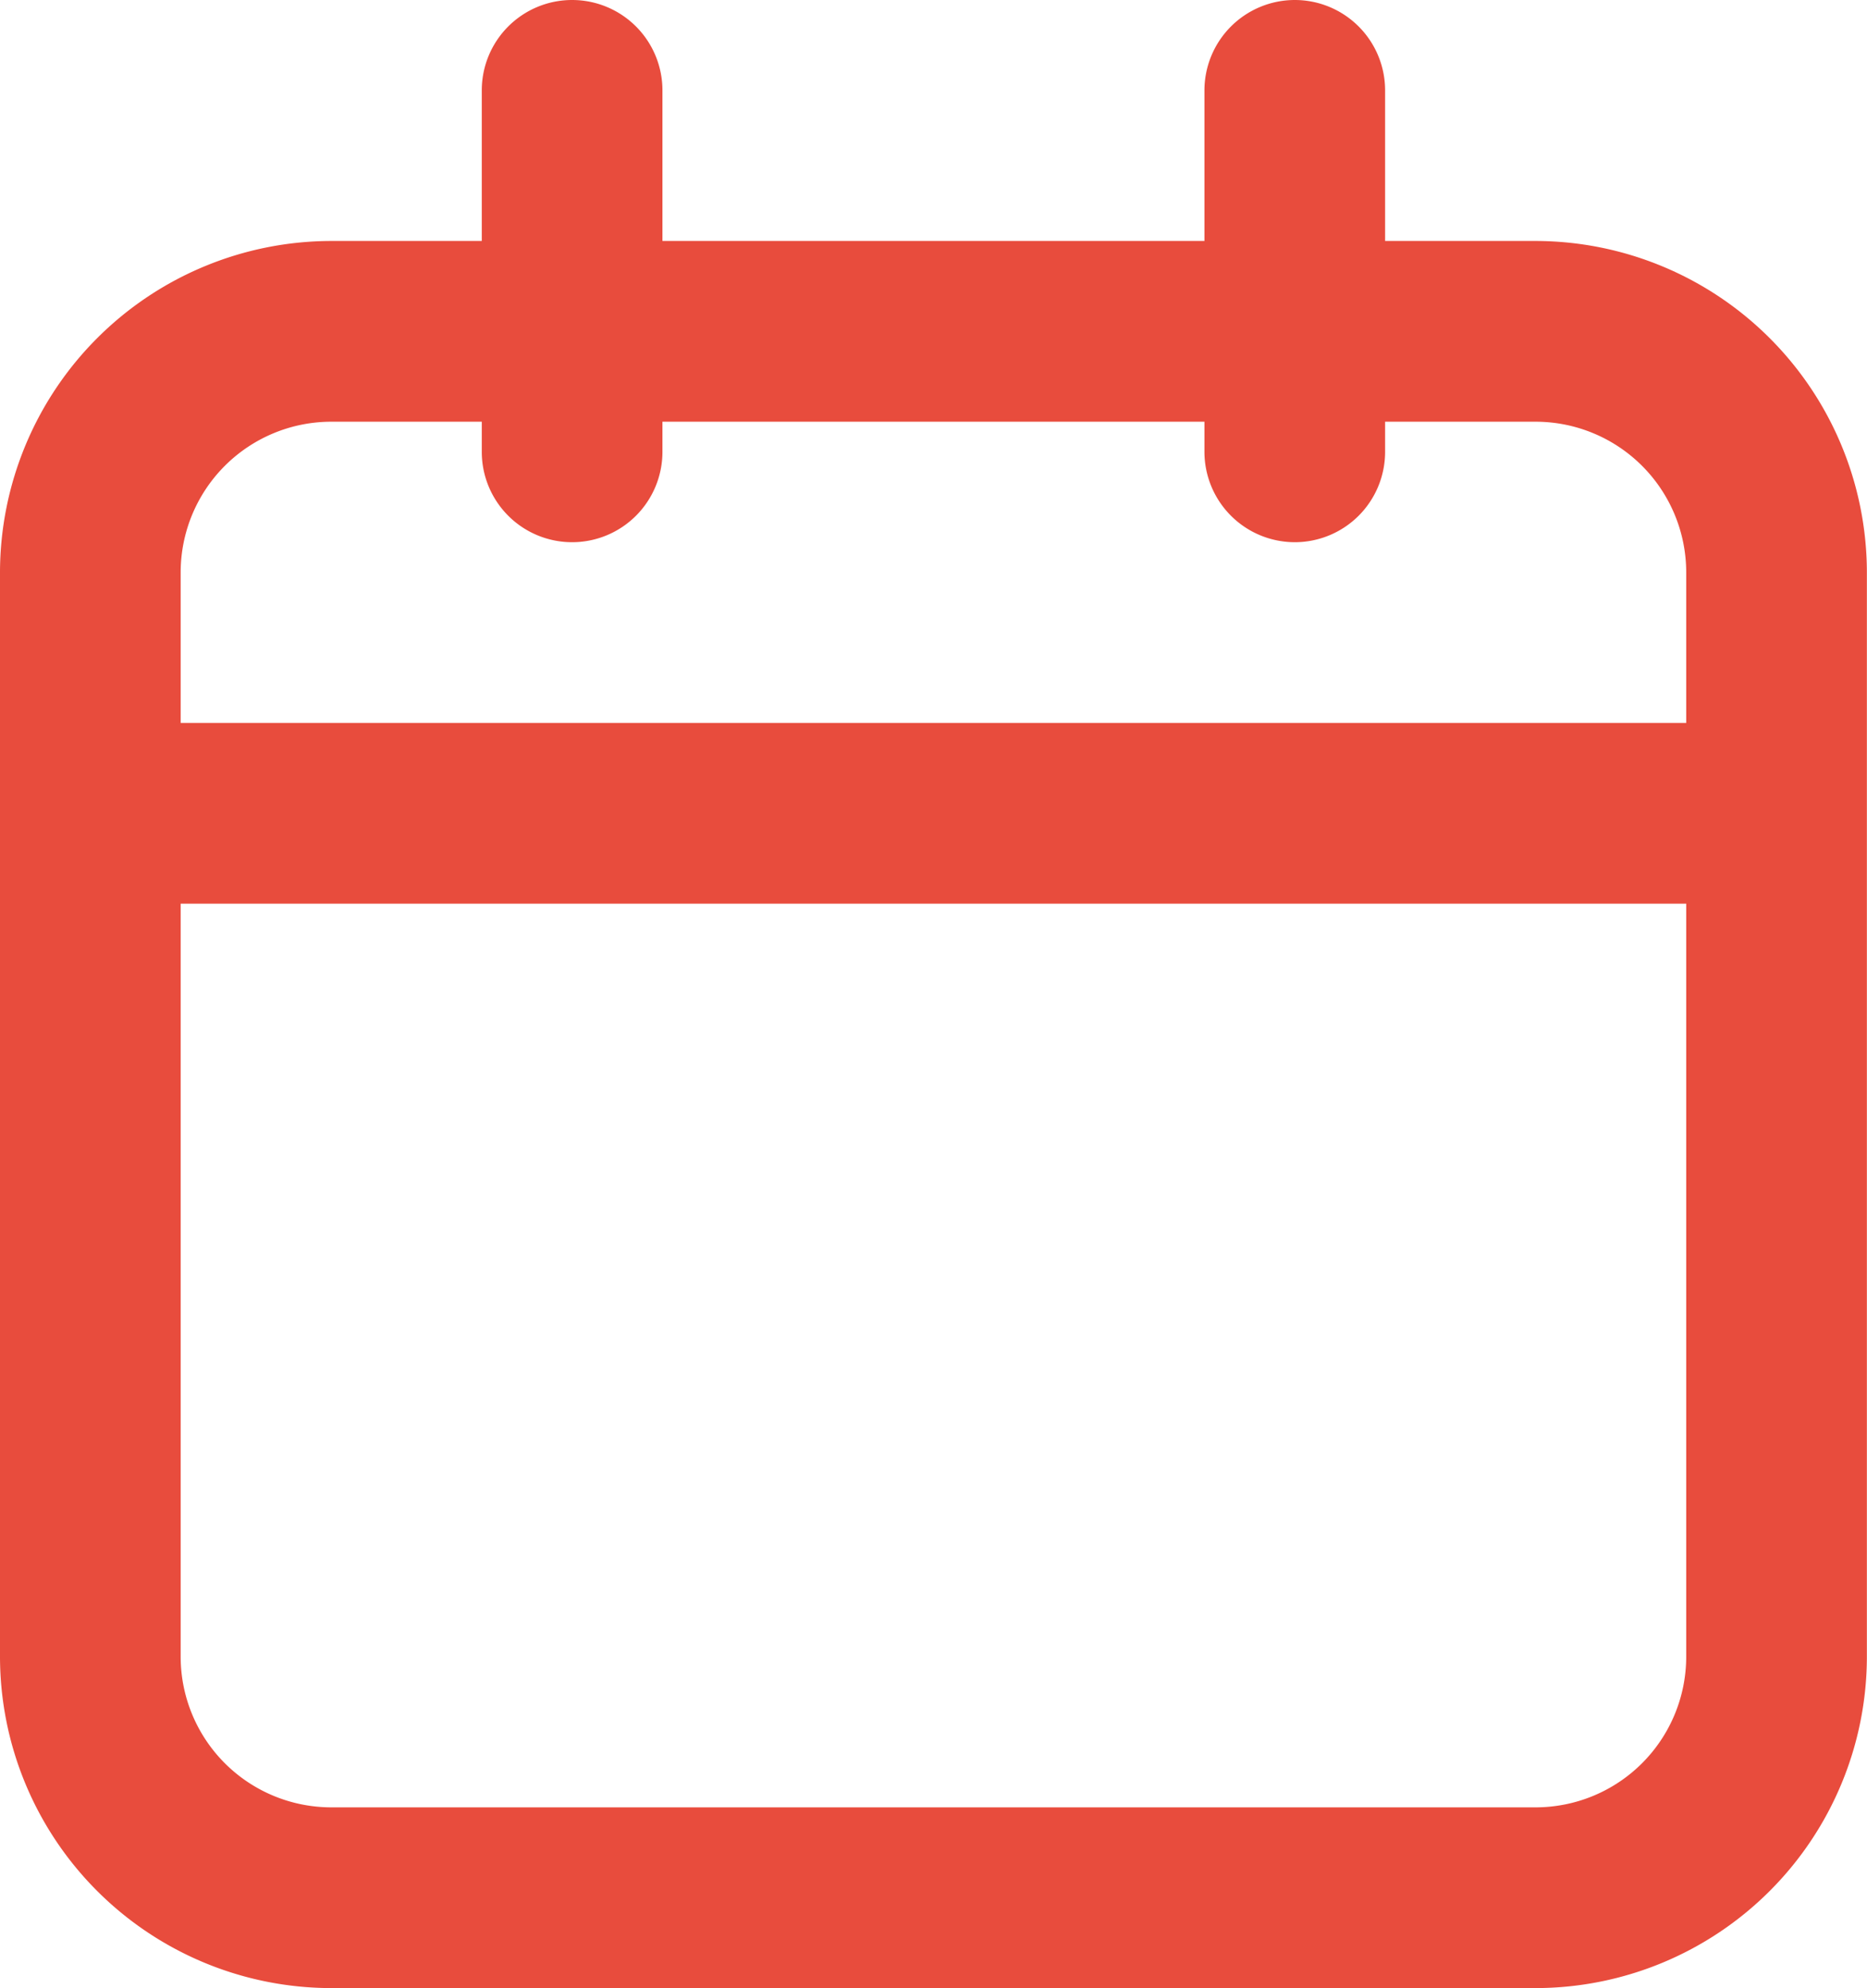
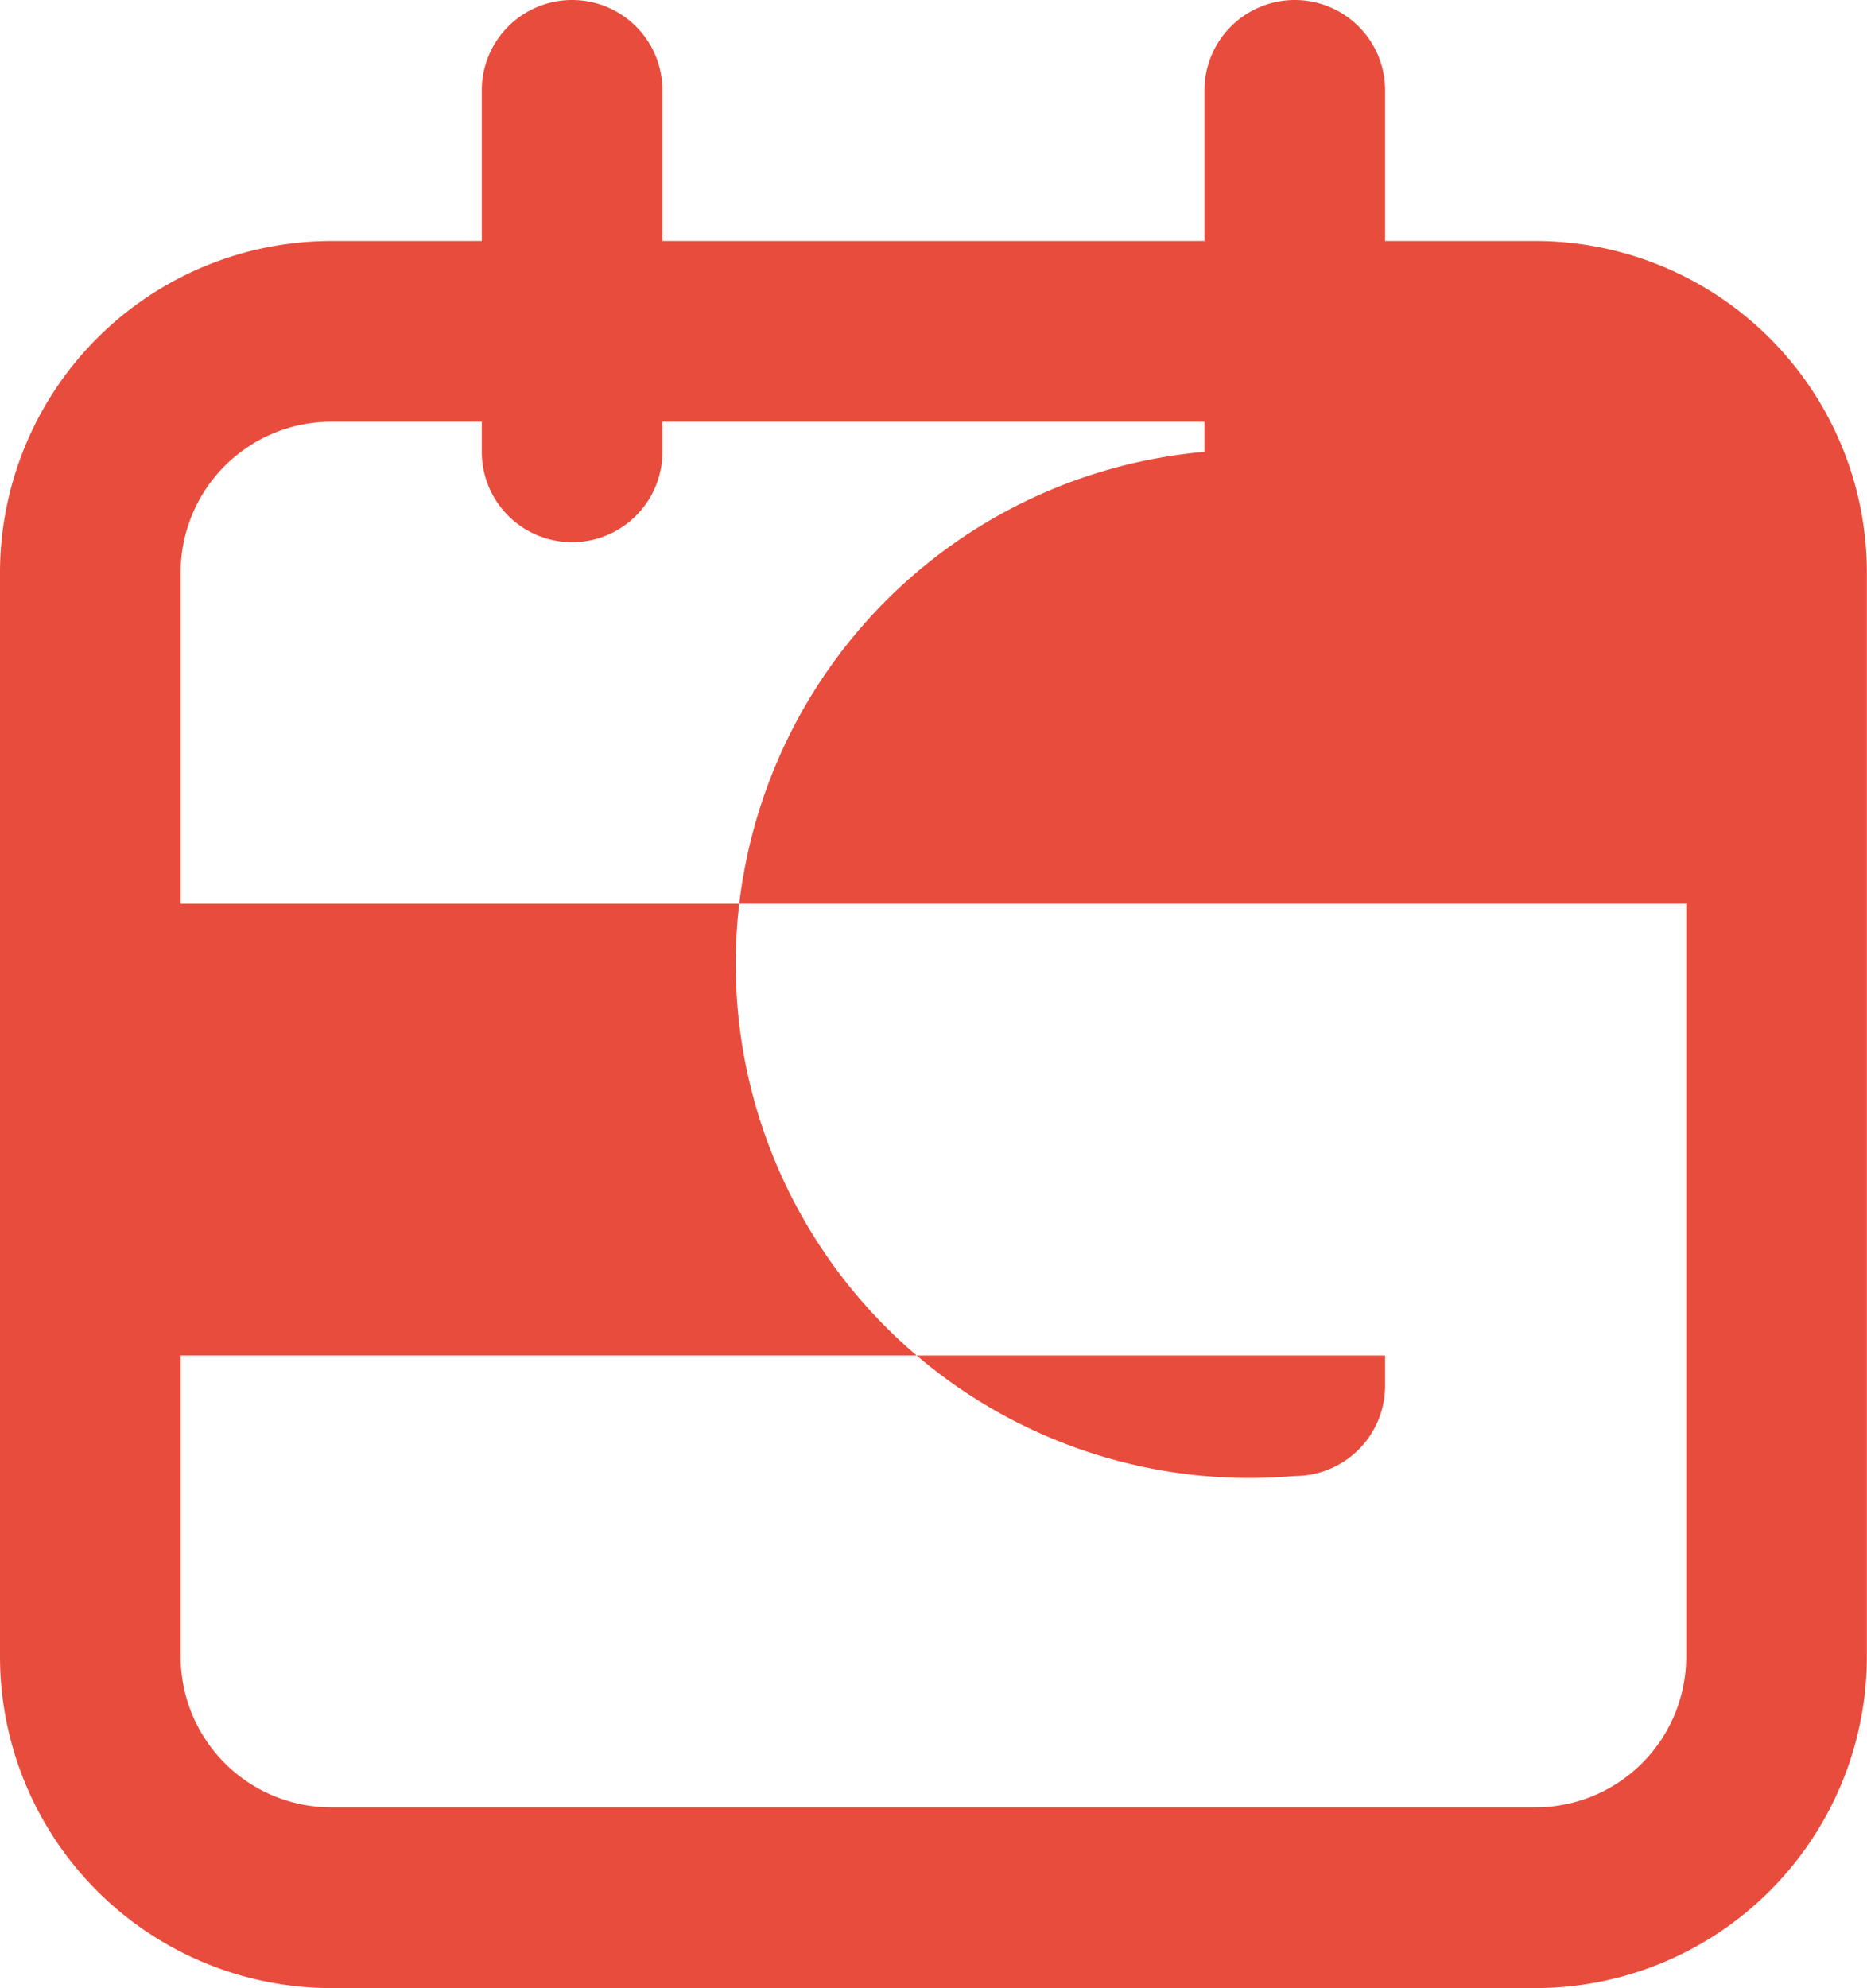
<svg xmlns="http://www.w3.org/2000/svg" width="15.501" height="16.5" viewBox="0 0 15.501 16.5">
-   <path id="Union_15" data-name="Union 15" d="M32.75-37.5A2.753,2.753,0,0,1,30-40.25v-9A2.754,2.754,0,0,1,32.75-52H34v-1.25a.75.75,0,0,1,.75-.75.75.75,0,0,1,.75.75V-52H40v-1.25A.751.751,0,0,1,40.75-54a.75.75,0,0,1,.75.75V-52h1.25a2.754,2.754,0,0,1,2.75,2.75v9a2.753,2.753,0,0,1-2.75,2.75ZM31.5-40.25A1.251,1.251,0,0,0,32.75-39h10A1.251,1.251,0,0,0,44-40.25V-46.5H31.5ZM44-48v-1.25a1.251,1.251,0,0,0-1.25-1.25H41.5v.25a.75.75,0,0,1-.75.75A.751.751,0,0,1,40-50.25v-.25H35.5v.25a.75.75,0,0,1-.75.75.75.75,0,0,1-.75-.75v-.25H32.75a1.251,1.251,0,0,0-1.25,1.25V-48Z" transform="translate(-30 54)" fill="#e84c3d" />
+   <path id="Union_15" data-name="Union 15" d="M32.75-37.5A2.753,2.753,0,0,1,30-40.25v-9A2.754,2.754,0,0,1,32.75-52H34v-1.25a.75.75,0,0,1,.75-.75.75.75,0,0,1,.75.75V-52H40v-1.25A.751.751,0,0,1,40.75-54a.75.75,0,0,1,.75.75V-52h1.25a2.754,2.754,0,0,1,2.75,2.75v9a2.753,2.753,0,0,1-2.75,2.75ZM31.5-40.25A1.251,1.251,0,0,0,32.75-39h10A1.251,1.251,0,0,0,44-40.25V-46.5H31.5Zv-1.25a1.251,1.251,0,0,0-1.25-1.25H41.5v.25a.75.75,0,0,1-.75.75A.751.751,0,0,1,40-50.25v-.25H35.5v.25a.75.75,0,0,1-.75.75.75.75,0,0,1-.75-.75v-.25H32.75a1.251,1.251,0,0,0-1.25,1.25V-48Z" transform="translate(-30 54)" fill="#e84c3d" />
</svg>